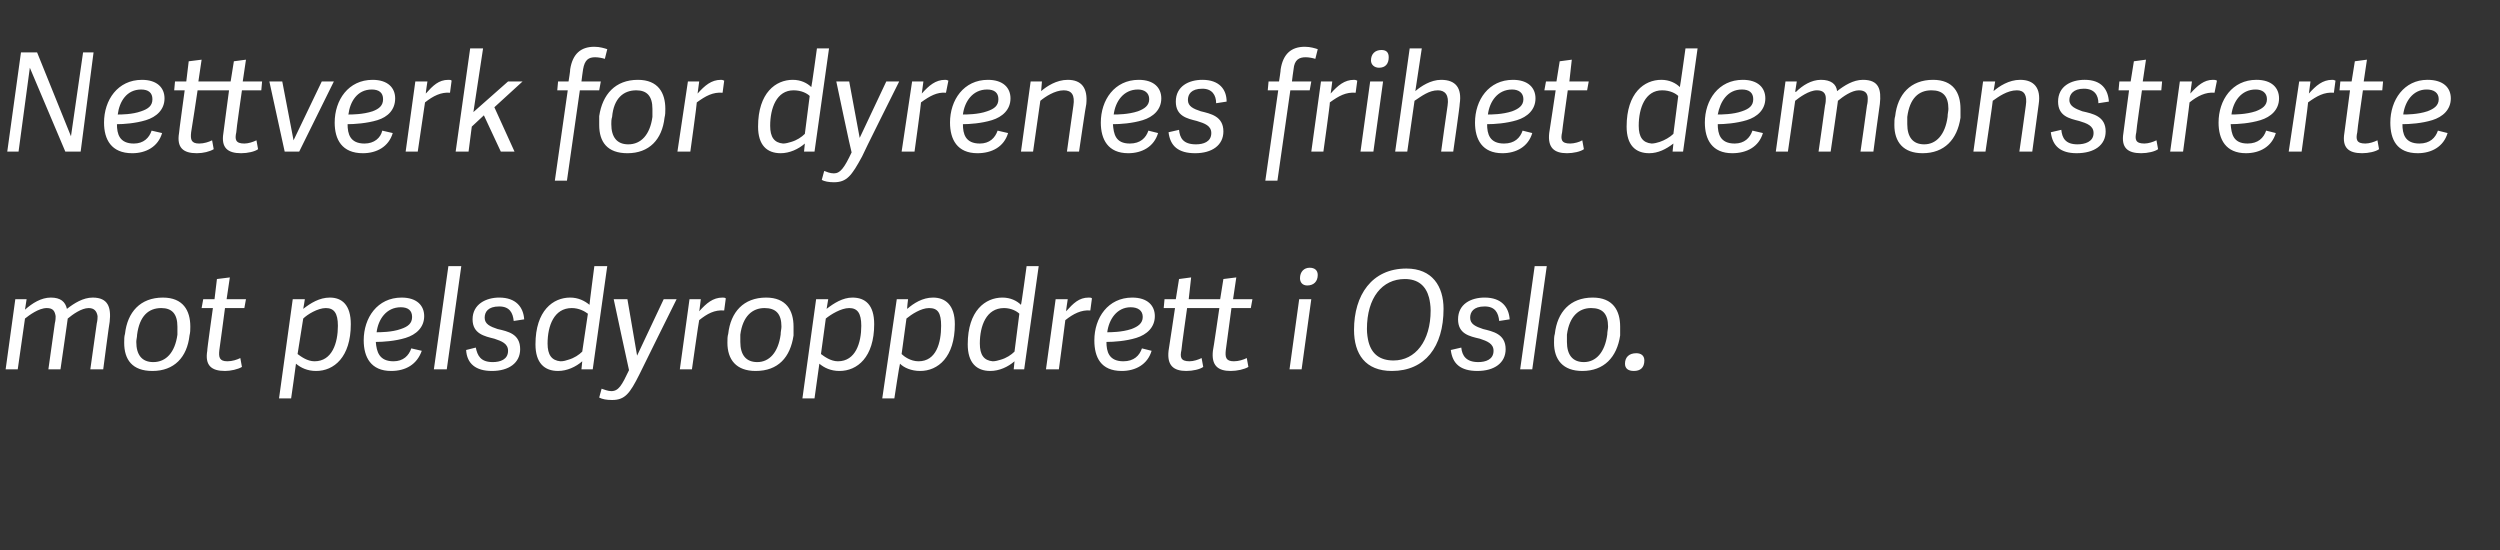
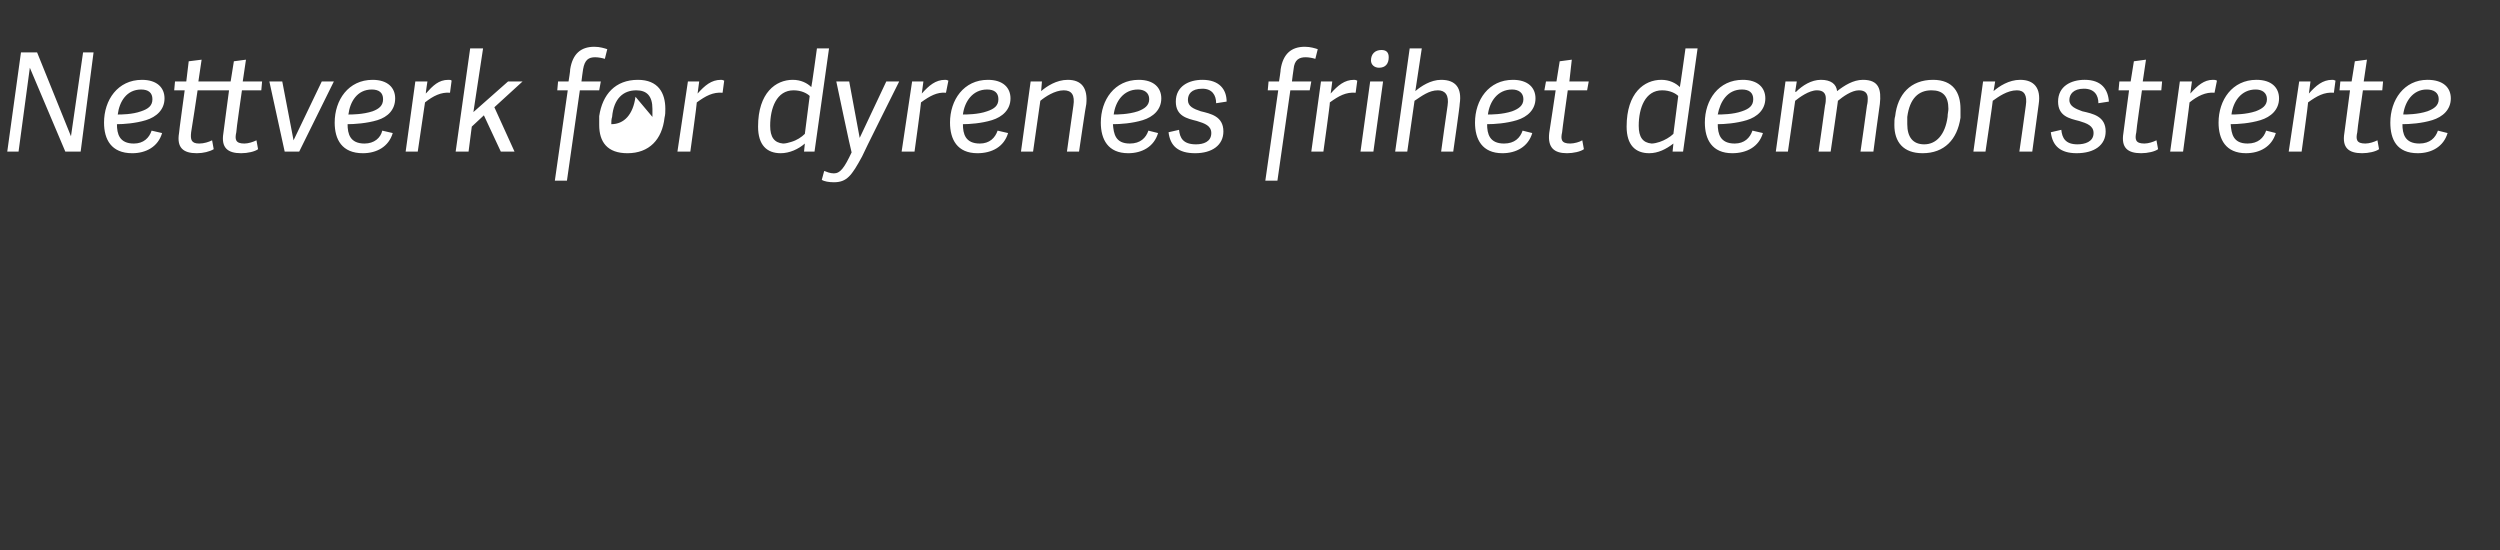
<svg xmlns="http://www.w3.org/2000/svg" version="1.1" width="310px" height="68.2px" viewBox="0 -6 310 68.2" style="top:-6px">
  <rect x="0" y="-6" width="310" height="68.2" fill="#333333" stroke="none" />
  <desc>Nettverk for dyrenes frihet demonstrerte mot pelsdyroppdrett i Oslo.</desc>
  <defs />
  <g id="Polygon42221">
-     <path d="m8.3 32.3c.9-.7 2-1.4 3.2-1.4c1.9 0 2.3 1.2 2.1 3c-.03 0-.8 5.9-.8 5.9l-1.6 0c0 0 .8-5.69.8-5.7c.1-.4.1-.7.1-.9c-.1-.6-.4-1-1.1-1c-.9 0-2 .8-2.6 1.3c.02-.04-.9 6.3-.9 6.3l-1.5 0c0 0 .8-5.69.8-5.7c.1-.4.1-.7.1-.9c-.1-.6-.3-1-1.1-1c-1 0-2.2.9-2.7 1.3c-.01.03-.9 6.3-.9 6.3l-1.5 0l1.2-8.7l1.4 0l-.2 1.3c0 0 .05-.05 0 0c.9-.8 2-1.5 3.2-1.5c1.2 0 1.8.5 2 1.4zm7.1 4.2c0-.4 0-.8.1-1.1c.3-2.7 1.9-4.5 4.7-4.5c2.5 0 3.4 1.6 3.4 3.6c0 .4 0 .7-.1 1.1c-.3 2.7-1.9 4.4-4.6 4.4c-2.5 0-3.5-1.4-3.5-3.5zm6.6-1c0-.4 0-.7 0-1c0-1.6-.7-2.3-2-2.3c-1.6 0-2.7 1-3 3.3c0 .3-.1.6-.1.9c0 1.6.7 2.5 2.1 2.5c1.6 0 2.7-1.2 3-3.4zm8 4c-.5.3-1.4.5-2.1.5c-1.7 0-2.5-.7-2.2-2.5c-.05.02.7-5.3.7-5.3l-1.4 0l.2-1.1l1.4 0l.3-2.5l1.6-.2l-.4 2.7l2.4 0l-.2 1.1l-2.4 0c0 0-.68 5.15-.7 5.2c-.1.9 0 1.4 1 1.4c.6 0 1.2-.2 1.6-.4c0 0 .2 1.1.2 1.1zm7.6-7.2c.9-.7 2-1.4 3.3-1.4c1.5 0 2.6.9 2.6 3.3c0 4.1-2.1 5.8-4.3 5.8c-1.1 0-1.9-.4-2.5-.9c.02 0-.6 4.3-.6 4.3l-1.5 0l1.7-12.3l1.5 0c0 0-.18 1.19-.2 1.2zm2.8-.1c-1 0-2.3.8-2.8 1.3c0 0-.7 4.4-.7 4.4c.4.3 1.2.9 2.1.9c2.2 0 2.9-2.3 2.9-4.4c0-1.6-.5-2.2-1.5-2.2zm4.7 4c0-2.8 1.7-5.3 4.7-5.3c1.9 0 2.8 1 2.8 2.3c0 1.4-1 2.3-2.3 2.7c-1.3.4-2.8.5-3.7.5c.1 1.2.4 2.4 2.2 2.4c1.2 0 1.9-.7 2.2-1.6c0 0 1.3.3 1.3.3c-.6 1.7-2 2.5-3.8 2.5c-2.5 0-3.4-1.7-3.4-3.8zm1.6-1c.4 0 1.9 0 3-.4c.9-.3 1.4-.7 1.4-1.5c0-.8-.5-1.2-1.4-1.2c-1.8 0-2.8 1.5-3 3.1zm8.9-8.2l1.6 0l-1.8 12.8l-1.6 0l1.8-12.8zm9.4 6.6c0 0-1.3.2-1.3.2c-.1-1-.5-1.8-1.8-1.8c-1.4 0-1.8.7-1.8 1.4c0 .8.7 1.1 1.6 1.4c1.3.3 2.8.6 2.8 2.5c0 1.7-1.4 2.7-3.5 2.7c-2 0-3.1-.9-3.2-2.6c0 0 1.2-.3 1.2-.3c.2 1 .6 1.8 2.1 1.8c.9 0 1.9-.3 1.9-1.4c0-.9-.8-1.2-1.7-1.5c-1.2-.3-2.7-.6-2.7-2.4c0-1.9 1.7-2.7 3.3-2.7c2.1 0 3 1.2 3.1 2.7zm7.1 6.2l.1-1c0 0 0 .01 0 0c-.8.7-1.9 1.2-3 1.2c-1.7 0-2.8-1-2.8-3.3c0-4.2 2.2-5.8 4.3-5.8c1 0 1.8.4 2.4.9c-.03.03.6-4.8.6-4.8l1.6 0l-1.8 12.8l-1.4 0zm.8-6.9c-.4-.3-1.1-.7-2-.7c-2.2 0-3 2.2-3 4.4c0 1.4.5 2.1 1.6 2.2c.4 0 .7-.1 1-.2c.7-.2 1.3-.6 1.7-1c0 0 .7-4.7.7-4.7zm3.2-1.8l1.7 0l1.2 7l3.3-7l1.6 0c0 0-4.61 9.28-4.6 9.3c-1.2 2.4-1.8 3.2-3.4 3.2c-.7 0-1.2-.1-1.6-.3c0 0 .3-1.1.3-1.1c.3.1.8.3 1.2.3c.9 0 1.3-.7 2.2-2.6c-.02 0-1.9-8.8-1.9-8.8zm9.7 8.7l-1.5 0l1.2-8.7l1.4 0c0 0-.17 1.48-.2 1.5c.9-1 1.7-1.7 2.9-1.7c.1 0 .3 0 .4.1c0 0-.2 1.5-.2 1.5c-1.2-.1-2.1.4-3.1 1.2c-.04.05-.9 6.1-.9 6.1zm4.4-3.3c0-.4 0-.8.1-1.1c.3-2.7 1.9-4.5 4.7-4.5c2.5 0 3.4 1.6 3.4 3.6c0 .4 0 .7 0 1.1c-.4 2.7-1.9 4.4-4.7 4.4c-2.4 0-3.5-1.4-3.5-3.5zm6.6-1c0-.4.1-.7.1-1c0-1.6-.7-2.3-2.1-2.3c-1.5 0-2.7 1-3 3.3c0 .3 0 .6 0 .9c0 1.6.7 2.5 2.1 2.5c1.5 0 2.6-1.2 2.9-3.4zm5.7-3.2c.9-.7 2-1.4 3.2-1.4c1.6 0 2.7.9 2.7 3.3c0 4.1-2.1 5.8-4.3 5.8c-1.1 0-1.9-.4-2.5-.9c.01 0-.6 4.3-.6 4.3l-1.5 0l1.7-12.3l1.5 0c0 0-.19 1.19-.2 1.2zm2.8-.1c-1 0-2.3.8-2.9 1.3c0 0-.6 4.4-.6 4.4c.4.3 1.2.9 2.1.9c2.2 0 2.9-2.3 2.9-4.4c0-1.6-.5-2.2-1.5-2.2zm7.2.1c.8-.7 1.9-1.4 3.2-1.4c1.5 0 2.7.9 2.7 3.3c0 4.1-2.1 5.8-4.3 5.8c-1.1 0-2-.4-2.5-.9c-.05 0-.7 4.3-.7 4.3l-1.5 0l1.8-12.3l1.4 0c0 0-.15 1.19-.1 1.2zm2.7-.1c-1 0-2.2.8-2.8 1.3c0 0-.6 4.4-.6 4.4c.3.3 1.1.9 2.1.9c2.2 0 2.8-2.3 2.8-4.4c0-1.6-.4-2.2-1.5-2.2zm10.5 7.6l.1-1c0 0-.02.01 0 0c-.8.7-1.9 1.2-3 1.2c-1.7 0-2.8-1-2.8-3.3c0-4.2 2.2-5.8 4.3-5.8c1 0 1.8.4 2.3.9c.05.03.7-4.8.7-4.8l1.5 0l-1.8 12.8l-1.3 0zm.7-6.9c-.3-.3-1-.7-1.9-.7c-2.2 0-3 2.2-3 4.4c0 1.4.5 2.1 1.6 2.2c.3 0 .7-.1 1-.2c.7-.2 1.3-.6 1.7-1c0 0 .6-4.7.6-4.7zm4.9 6.9l-1.6 0l1.2-8.7l1.5 0c0 0-.23 1.48-.2 1.5c.9-1 1.6-1.7 2.8-1.7c.2 0 .3 0 .4.1c0 0-.2 1.5-.2 1.5c-1.1-.1-2.1.4-3.1 1.2c.01.05-.8 6.1-.8 6.1zm4.4-3.6c0-2.8 1.7-5.3 4.7-5.3c1.9 0 2.8 1 2.8 2.3c0 1.4-1 2.3-2.3 2.7c-1.3.4-2.8.5-3.7.5c0 1.2.3 2.4 2.1 2.4c1.3 0 2-.7 2.3-1.6c0 0 1.2.3 1.2.3c-.5 1.7-2 2.5-3.7 2.5c-2.6 0-3.4-1.7-3.4-3.8zm1.6-1c.4 0 1.8 0 3-.4c.8-.3 1.4-.7 1.4-1.5c0-.8-.6-1.2-1.5-1.2c-1.7 0-2.7 1.5-2.9 3.1zm17.5 4.3c-.5.3-1.4.5-2.2.5c-1.6 0-2.4-.7-2.2-2.5c.03.02.8-5.3.8-5.3l-4 0c0 0-.73 5.15-.7 5.2c-.2.9-.1 1.4 1 1.4c.5 0 1.1-.2 1.5-.4c0 0 .2 1.1.2 1.1c-.4.3-1.3.5-2.1.5c-1.6 0-2.4-.7-2.2-2.5c.01.02.8-5.3.8-5.3l-1.4 0l.1-1.1l1.4 0l.4-2.5l1.5-.2l-.3 2.7l3.9 0l.4-2.5l1.6-.2l-.4 2.7l2.4 0l-.2 1.1l-2.4 0c0 0-.7 5.15-.7 5.2c-.1.9 0 1.4 1 1.4c.6 0 1.2-.2 1.6-.4c0 0 .2 1.1.2 1.1zm6.6.3l-1.5 0l1.2-8.7l1.5 0l-1.2 8.7zm.7-10.4c-.6 0-.9-.4-.9-.9c0-.8.5-1.3 1.2-1.3c.6 0 1 .3 1 .9c0 .8-.5 1.3-1.3 1.3zm5.8 5.5c0-4.3 2.2-7.6 6.5-7.6c3.2 0 4.6 2.2 4.6 5c0 4.7-2.3 7.7-6.4 7.7c-3.3 0-4.7-2.1-4.7-5.1zm9.5-2.4c0-.6-.1-1.2-.2-1.6c-.4-1.5-1.4-2.3-3-2.3c-2.8 0-4.7 2.3-4.7 6.2c0 .6.1 1.2.2 1.6c.4 1.5 1.4 2.3 3.1 2.3c2.7 0 4.6-2.4 4.6-6.2zm9.8 1.1c0 0-1.3.2-1.3.2c-.1-1-.5-1.8-1.8-1.8c-1.4 0-1.8.7-1.8 1.4c0 .8.7 1.1 1.6 1.4c1.2.3 2.8.6 2.8 2.5c0 1.7-1.4 2.7-3.5 2.7c-2.1 0-3.1-.9-3.3-2.6c0 0 1.3-.3 1.3-.3c.1 1 .6 1.8 2.1 1.8c.9 0 1.9-.3 1.9-1.4c0-.9-.8-1.2-1.7-1.5c-1.3-.3-2.7-.6-2.7-2.4c0-1.9 1.6-2.7 3.3-2.7c2.1 0 3 1.2 3.1 2.7zm3.1-6.6l1.5 0l-1.8 12.8l-1.5 0l1.8-12.8zm2.4 9.5c0-.4 0-.8.1-1.1c.3-2.7 1.9-4.5 4.7-4.5c2.5 0 3.4 1.6 3.4 3.6c0 .4 0 .7 0 1.1c-.4 2.7-2 4.4-4.7 4.4c-2.4 0-3.5-1.4-3.5-3.5zm6.6-1c0-.4.1-.7.1-1c0-1.6-.7-2.3-2.1-2.3c-1.5 0-2.7 1-3 3.3c0 .3 0 .6 0 .9c0 1.6.7 2.5 2.1 2.5c1.5 0 2.6-1.2 2.9-3.4zm3.3 4.5c-.7 0-1.1-.3-1.1-.9c0-.8.5-1.3 1.4-1.3c.6 0 1 .3 1 .9c0 .9-.5 1.3-1.3 1.3z" stroke="none" fill="#fff" />
-   </g>
+     </g>
  <g id="Polygon42220">
-     <path d="m8.1 12.8l-4.4-10.4l-1.4 10.4l-1.4 0l1.7-12.3l2 0l4.2 10.4l1.5-10.4l1.3 0l-1.6 12.3l-1.9 0zm4.8-3.6c0-2.8 1.7-5.3 4.7-5.3c1.9 0 2.8 1 2.8 2.3c0 1.4-1 2.3-2.3 2.7c-1.3.4-2.8.5-3.6.5c0 1.2.3 2.4 2.1 2.4c1.2 0 1.9-.7 2.2-1.6c0 0 1.3.3 1.3.3c-.5 1.7-2 2.5-3.7 2.5c-2.6 0-3.5-1.7-3.5-3.8zm1.7-1c.4 0 1.8 0 2.9-.4c.9-.3 1.4-.7 1.4-1.5c0-.8-.5-1.2-1.4-1.2c-1.8 0-2.7 1.5-2.9 3.1zm17.4 4.3c-.4.3-1.3.5-2.1.5c-1.7 0-2.5-.7-2.2-2.5c-.01.02.7-5.3.7-5.3l-3.9 0c0 0-.77 5.15-.8 5.2c-.1.9 0 1.4 1 1.4c.6 0 1.2-.2 1.6-.4c0 0 .2 1.1.2 1.1c-.5.3-1.3.5-2.1.5c-1.7 0-2.5-.7-2.2-2.5c-.03.02.7-5.3.7-5.3l-1.3 0l.1-1.1l1.4 0l.3-2.5l1.6-.2l-.4 2.7l4 0l.4-2.5l1.5-.2l-.4 2.7l2.4 0l-.1 1.1l-2.4 0c0 0-.74 5.15-.7 5.2c-.2.9-.1 1.4 1 1.4c.5 0 1.1-.2 1.5-.4c0 0 .2 1.1.2 1.1zm3.3.3l-1.9-8.7l1.6 0l1.4 7.3l0 0l3.5-7.3l1.5 0l-4.3 8.7l-1.8 0zm6.2-3.6c0-2.8 1.7-5.3 4.7-5.3c1.9 0 2.8 1 2.8 2.3c0 1.4-.9 2.3-2.2 2.7c-1.3.4-2.9.5-3.7.5c0 1.2.3 2.4 2.1 2.4c1.2 0 2-.7 2.2-1.6c0 0 1.3.3 1.3.3c-.5 1.7-2 2.5-3.7 2.5c-2.6 0-3.5-1.7-3.5-3.8zm1.7-1c.4 0 1.8 0 3-.4c.8-.3 1.3-.7 1.3-1.5c0-.8-.5-1.2-1.4-1.2c-1.8 0-2.7 1.5-2.9 3.1zm8.6 4.6l-1.5 0l1.2-8.7l1.5 0c0 0-.23 1.48-.2 1.5c.9-1 1.6-1.7 2.8-1.7c.2 0 .3 0 .4.1c0 0-.2 1.5-.2 1.5c-1.1-.1-2.1.4-3.1 1.2c0 .05-.9 6.1-.9 6.1zm10.3 0l-2.1-4.5l-1.5 1.4l-.4 3.1l-1.6 0l1.8-12.8l1.6 0l-1.2 7.9l4.3-3.8l1.8 0l-3.5 3.2l2.5 5.5l-1.7 0zm12.9-11.5c-.3-.1-.8-.2-1.2-.2c-.8 0-1.3.3-1.5 1.5c-.02 0-.2 1.5-.2 1.5l2.4 0l-.2 1.1l-2.4 0l-1.6 11.2l-1.5 0l1.6-11.2l-1.3 0l.1-1.1l1.3 0c0 0 .24-1.47.2-1.5c.3-1.9 1.3-2.8 3-2.8c.7 0 1.3.2 1.6.3c0 0-.3 1.2-.3 1.2zm-.7 8.2c0-.4 0-.8 0-1.1c.4-2.7 2-4.5 4.8-4.5c2.5 0 3.4 1.6 3.4 3.6c0 .4 0 .7-.1 1.1c-.3 2.7-1.9 4.4-4.6 4.4c-2.5 0-3.5-1.4-3.5-3.5zm6.6-1c0-.4 0-.7 0-1c0-1.6-.7-2.3-2-2.3c-1.6 0-2.8 1-3 3.3c-.1.3-.1.6-.1.9c0 1.6.7 2.5 2.1 2.5c1.6 0 2.7-1.2 3-3.4zm4.7 4.3l-1.6 0l1.3-8.7l1.4 0c0 0-.19 1.48-.2 1.5c.9-1 1.7-1.7 2.9-1.7c.1 0 .2 0 .4.1c0 0-.2 1.5-.2 1.5c-1.2-.1-2.1.4-3.2 1.2c.04.05-.8 6.1-.8 6.1zm14.1 0l.1-1c0 0-.03.01 0 0c-.8.7-1.9 1.2-3 1.2c-1.7 0-2.8-1-2.8-3.3c0-4.2 2.2-5.8 4.3-5.8c1 0 1.8.4 2.3.9c.04.03.7-4.8.7-4.8l1.5 0l-1.8 12.8l-1.3 0zm.7-6.9c-.3-.3-1-.7-2-.7c-2.1 0-2.9 2.2-2.9 4.4c0 1.4.5 2.1 1.6 2.2c.3 0 .7-.1 1-.2c.7-.2 1.3-.6 1.7-1c0 0 .6-4.7.6-4.7zm3.3-1.8l1.6 0l1.3 7l3.3-7l1.6 0c0 0-4.64 9.28-4.6 9.3c-1.3 2.4-1.9 3.2-3.5 3.2c-.6 0-1.2-.1-1.5-.3c0 0 .3-1.1.3-1.1c.3.1.7.3 1.2.3c.8 0 1.3-.7 2.2-2.6c-.05 0-1.9-8.8-1.9-8.8zm9.7 8.7l-1.6 0l1.3-8.7l1.4 0c0 0-.19 1.48-.2 1.5c.9-1 1.7-1.7 2.9-1.7c.1 0 .2 0 .4.1c0 0-.3 1.5-.3 1.5c-1.1-.1-2 .4-3.1 1.2c.04.05-.8 6.1-.8 6.1zm4.4-3.6c0-2.8 1.7-5.3 4.7-5.3c1.9 0 2.8 1 2.8 2.3c0 1.4-1 2.3-2.3 2.7c-1.3.4-2.8.5-3.6.5c0 1.2.3 2.4 2.1 2.4c1.2 0 1.9-.7 2.2-1.6c0 0 1.3.3 1.3.3c-.5 1.7-2 2.5-3.8 2.5c-2.5 0-3.4-1.7-3.4-3.8zm1.6-1c.4 0 1.9 0 3-.4c.9-.3 1.4-.7 1.4-1.5c0-.8-.5-1.2-1.4-1.2c-1.8 0-2.8 1.5-3 3.1zm8.7 4.6l-1.5 0l1.2-8.7l1.4 0l-.1 1.2c0 0-.02 0 0 0c.7-.6 1.9-1.4 3.3-1.4c1.7 0 2.5 1 2.3 3c-.04.02-.9 5.9-.9 5.9l-1.5 0c0 0 .79-5.71.8-5.7c.2-1.3-.2-1.9-1.2-1.9c-1.1 0-2.3.8-2.9 1.3c-.01.03-.9 6.3-.9 6.3zm8.4-3.6c0-2.8 1.7-5.3 4.7-5.3c1.9 0 2.8 1 2.8 2.3c0 1.4-1 2.3-2.3 2.7c-1.3.4-2.8.5-3.7.5c.1 1.2.3 2.4 2.1 2.4c1.3 0 2-.7 2.3-1.6c0 0 1.2.3 1.2.3c-.5 1.7-2 2.5-3.7 2.5c-2.5 0-3.4-1.7-3.4-3.8zm1.6-1c.4 0 1.8 0 3-.4c.8-.3 1.4-.7 1.4-1.5c0-.8-.6-1.2-1.4-1.2c-1.8 0-2.8 1.5-3 3.1zm14-1.6c0 0-1.3.2-1.3.2c0-1-.5-1.8-1.7-1.8c-1.4 0-1.8.7-1.8 1.4c0 .8.7 1.1 1.6 1.4c1.2.3 2.8.6 2.8 2.5c0 1.7-1.4 2.7-3.5 2.7c-2.1 0-3.1-.9-3.3-2.6c0 0 1.3-.3 1.3-.3c.1 1 .5 1.8 2.1 1.8c.9 0 1.9-.3 1.9-1.4c0-.9-.8-1.2-1.8-1.5c-1.2-.3-2.6-.6-2.6-2.4c0-1.9 1.6-2.7 3.3-2.7c2.1 0 3 1.2 3 2.7zm11-5.3c-.3-.1-.8-.2-1.2-.2c-.8 0-1.4.3-1.5 1.5c-.02 0-.2 1.5-.2 1.5l2.4 0l-.2 1.1l-2.4 0l-1.6 11.2l-1.5 0l1.6-11.2l-1.3 0l.1-1.1l1.3 0c0 0 .23-1.47.2-1.5c.3-1.9 1.3-2.8 3-2.8c.7 0 1.3.2 1.6.3c0 0-.3 1.2-.3 1.2zm1 11.5l-1.5 0l1.2-8.7l1.4 0c0 0-.18 1.48-.2 1.5c.9-1 1.7-1.7 2.9-1.7c.1 0 .2 0 .4.1c0 0-.2 1.5-.2 1.5c-1.2-.1-2.1.4-3.2 1.2c.05.05-.8 6.1-.8 6.1zm6.2 0l-1.6 0l1.2-8.7l1.6 0l-1.2 8.7zm.7-10.4c-.6 0-1-.4-1-.9c0-.8.5-1.3 1.3-1.3c.6 0 .9.3.9.9c0 .8-.4 1.3-1.2 1.3zm3.5 10.4l-1.5 0l1.8-12.8l1.5 0c0 0-.79 5.3-.8 5.3c.7-.6 1.9-1.4 3.2-1.4c1.8 0 2.6 1 2.3 3c.05.02-.8 5.9-.8 5.9l-1.5 0c0 0 .78-5.71.8-5.7c.2-1.3-.3-1.9-1.2-1.9c-1.1 0-2 .7-2.9 1.3c-.01.04-.9 6.3-.9 6.3zm8.4-3.6c0-2.8 1.7-5.3 4.7-5.3c1.9 0 2.8 1 2.8 2.3c0 1.4-1 2.3-2.3 2.7c-1.3.4-2.8.5-3.7.5c0 1.2.3 2.4 2.1 2.4c1.3 0 2-.7 2.3-1.6c0 0 1.2.3 1.2.3c-.5 1.7-2 2.5-3.7 2.5c-2.5 0-3.4-1.7-3.4-3.8zm1.6-1c.4 0 1.8 0 3-.4c.8-.3 1.4-.7 1.4-1.5c0-.8-.6-1.2-1.4-1.2c-1.8 0-2.8 1.5-3 3.1zm11.9 4.3c-.4.3-1.3.5-2.1.5c-1.6 0-2.4-.7-2.2-2.5c.01.02.8-5.3.8-5.3l-1.4 0l.2-1.1l1.3 0l.4-2.5l1.5-.2l-.3 2.7l2.4 0l-.2 1.1l-2.4 0c0 0-.72 5.15-.7 5.2c-.2.9-.1 1.4 1 1.4c.5 0 1.2-.2 1.5-.4c0 0 .2 1.1.2 1.1zm11 .3l.1-1c0 0-.03.01 0 0c-.9.7-1.9 1.2-3 1.2c-1.7 0-2.8-1-2.8-3.3c0-4.2 2.2-5.8 4.3-5.8c1 0 1.8.4 2.3.9c.03.03.7-4.8.7-4.8l1.5 0l-1.8 12.8l-1.3 0zm.7-6.9c-.3-.3-1-.7-2-.7c-2.1 0-2.9 2.2-2.9 4.4c0 1.4.5 2.1 1.6 2.2c.3 0 .7-.1 1-.2c.6-.2 1.3-.6 1.7-1c0 0 .6-4.7.6-4.7zm3.3 3.3c0-2.8 1.7-5.3 4.7-5.3c1.9 0 2.8 1 2.8 2.3c0 1.4-1 2.3-2.3 2.7c-1.3.4-2.8.5-3.6.5c0 1.2.3 2.4 2.1 2.4c1.2 0 1.9-.7 2.2-1.6c0 0 1.3.3 1.3.3c-.5 1.7-2 2.5-3.8 2.5c-2.5 0-3.4-1.7-3.4-3.8zm1.6-1c.4 0 1.9 0 3-.4c.9-.3 1.4-.7 1.4-1.5c0-.8-.5-1.2-1.4-1.2c-1.8 0-2.7 1.5-3 3.1zm14.8-2.9c.9-.7 2-1.4 3.2-1.4c2 0 2.3 1.2 2.1 3c-.02 0-.8 5.9-.8 5.9l-1.6 0c0 0 .82-5.69.8-5.7c.1-.4.1-.7.1-.9c0-.6-.3-1-1.1-1c-.9 0-2 .8-2.6 1.3c.03-.04-.9 6.3-.9 6.3l-1.5 0c0 0 .82-5.69.8-5.7c.1-.4.1-.7.1-.9c0-.6-.3-1-1.1-1c-1 0-2.2.9-2.7 1.3c.01.03-.9 6.3-.9 6.3l-1.5 0l1.2-8.7l1.4 0l-.2 1.3c0 0 .06-.05.1 0c.8-.8 1.9-1.5 3.1-1.5c1.2 0 1.9.5 2 1.4zm7.1 4.2c0-.4 0-.8.1-1.1c.3-2.7 1.9-4.5 4.7-4.5c2.5 0 3.4 1.6 3.4 3.6c0 .4 0 .7 0 1.1c-.4 2.7-2 4.4-4.7 4.4c-2.4 0-3.5-1.4-3.5-3.5zm6.6-1c0-.4.1-.7.1-1c0-1.6-.7-2.3-2.1-2.3c-1.6 0-2.7 1-3 3.3c0 .3 0 .6 0 .9c0 1.6.7 2.5 2.1 2.5c1.5 0 2.6-1.2 2.9-3.4zm4.7 4.3l-1.5 0l1.2-8.7l1.5 0l-.2 1.2c0 0 .01 0 0 0c.7-.6 1.9-1.4 3.3-1.4c1.7 0 2.6 1 2.3 3c-.01.02-.8 5.9-.8 5.9l-1.6 0c0 0 .82-5.71.8-5.7c.2-1.3-.2-1.9-1.1-1.9c-1.2 0-2.3.8-3 1.3c.03.03-.9 6.3-.9 6.3zm15.3-6.2c0 0-1.3.2-1.3.2c0-1-.5-1.8-1.8-1.8c-1.3 0-1.8.7-1.8 1.4c0 .8.8 1.1 1.6 1.4c1.3.3 2.9.6 2.9 2.5c0 1.7-1.4 2.7-3.6 2.7c-2 0-3-.9-3.2-2.6c0 0 1.3-.3 1.3-.3c.1 1 .5 1.8 2 1.8c.9 0 2-.3 2-1.4c0-.9-.8-1.2-1.8-1.5c-1.2-.3-2.6-.6-2.6-2.4c0-1.9 1.6-2.7 3.3-2.7c2.1 0 2.9 1.2 3 2.7zm6.1 5.9c-.4.3-1.3.5-2.1.5c-1.7 0-2.5-.7-2.2-2.5c-.01.02.7-5.3.7-5.3l-1.3 0l.1-1.1l1.4 0l.4-2.5l1.5-.2l-.4 2.7l2.4 0l-.1 1.1l-2.4 0c0 0-.74 5.15-.7 5.2c-.2.9-.1 1.4 1 1.4c.5 0 1.1-.2 1.5-.4c0 0 .2 1.1.2 1.1zm3.1.3l-1.6 0l1.2-8.7l1.5 0c0 0-.21 1.48-.2 1.5c.9-1 1.7-1.7 2.8-1.7c.2 0 .3 0 .5.1c0 0-.3 1.5-.3 1.5c-1.1-.1-2.1.4-3.1 1.2c.02.05-.8 6.1-.8 6.1zm4.4-3.6c0-2.8 1.7-5.3 4.7-5.3c1.9 0 2.8 1 2.8 2.3c0 1.4-1 2.3-2.3 2.7c-1.3.4-2.8.5-3.7.5c.1 1.2.3 2.4 2.1 2.4c1.3 0 2-.7 2.3-1.6c0 0 1.2.3 1.2.3c-.5 1.7-2 2.5-3.7 2.5c-2.5 0-3.4-1.7-3.4-3.8zm1.6-1c.4 0 1.8 0 3-.4c.8-.3 1.4-.7 1.4-1.5c0-.8-.6-1.2-1.4-1.2c-1.8 0-2.8 1.5-3 3.1zm8.7 4.6l-1.6 0l1.3-8.7l1.4 0c0 0-.19 1.48-.2 1.5c.9-1 1.7-1.7 2.9-1.7c.1 0 .2 0 .4.1c0 0-.2 1.5-.2 1.5c-1.2-.1-2.1.4-3.2 1.2c.04.05-.8 6.1-.8 6.1zm9.6-.3c-.4.3-1.3.5-2.1.5c-1.7 0-2.5-.7-2.2-2.5c0 .02.7-5.3.7-5.3l-1.3 0l.1-1.1l1.4 0l.4-2.5l1.5-.2l-.4 2.7l2.4 0l-.1 1.1l-2.4 0c0 0-.74 5.15-.7 5.2c-.2.9-.1 1.4 1 1.4c.5 0 1.1-.2 1.5-.4c0 0 .2 1.1.2 1.1zm1.4-3.3c0-2.8 1.7-5.3 4.6-5.3c2 0 2.9 1 2.9 2.3c0 1.4-1 2.3-2.3 2.7c-1.3.4-2.8.5-3.7.5c0 1.2.3 2.4 2.1 2.4c1.3 0 2-.7 2.3-1.6c0 0 1.2.3 1.2.3c-.5 1.7-2 2.5-3.7 2.5c-2.6 0-3.4-1.7-3.4-3.8zm1.6-1c.4 0 1.8 0 3-.4c.8-.3 1.4-.7 1.4-1.5c0-.8-.6-1.2-1.5-1.2c-1.7 0-2.7 1.5-2.9 3.1z" stroke="none" fill="#fff" />
+     <path d="m8.1 12.8l-4.4-10.4l-1.4 10.4l-1.4 0l1.7-12.3l2 0l4.2 10.4l1.5-10.4l1.3 0l-1.6 12.3l-1.9 0zm4.8-3.6c0-2.8 1.7-5.3 4.7-5.3c1.9 0 2.8 1 2.8 2.3c0 1.4-1 2.3-2.3 2.7c-1.3.4-2.8.5-3.6.5c0 1.2.3 2.4 2.1 2.4c1.2 0 1.9-.7 2.2-1.6c0 0 1.3.3 1.3.3c-.5 1.7-2 2.5-3.7 2.5c-2.6 0-3.5-1.7-3.5-3.8zm1.7-1c.4 0 1.8 0 2.9-.4c.9-.3 1.4-.7 1.4-1.5c0-.8-.5-1.2-1.4-1.2c-1.8 0-2.7 1.5-2.9 3.1zm17.4 4.3c-.4.3-1.3.5-2.1.5c-1.7 0-2.5-.7-2.2-2.5c-.01.02.7-5.3.7-5.3l-3.9 0c0 0-.77 5.15-.8 5.2c-.1.9 0 1.4 1 1.4c.6 0 1.2-.2 1.6-.4c0 0 .2 1.1.2 1.1c-.5.3-1.3.5-2.1.5c-1.7 0-2.5-.7-2.2-2.5c-.03.02.7-5.3.7-5.3l-1.3 0l.1-1.1l1.4 0l.3-2.5l1.6-.2l-.4 2.7l4 0l.4-2.5l1.5-.2l-.4 2.7l2.4 0l-.1 1.1l-2.4 0c0 0-.74 5.15-.7 5.2c-.2.9-.1 1.4 1 1.4c.5 0 1.1-.2 1.5-.4c0 0 .2 1.1.2 1.1zm3.3.3l-1.9-8.7l1.6 0l1.4 7.3l0 0l3.5-7.3l1.5 0l-4.3 8.7l-1.8 0zm6.2-3.6c0-2.8 1.7-5.3 4.7-5.3c1.9 0 2.8 1 2.8 2.3c0 1.4-.9 2.3-2.2 2.7c-1.3.4-2.9.5-3.7.5c0 1.2.3 2.4 2.1 2.4c1.2 0 2-.7 2.2-1.6c0 0 1.3.3 1.3.3c-.5 1.7-2 2.5-3.7 2.5c-2.6 0-3.5-1.7-3.5-3.8zm1.7-1c.4 0 1.8 0 3-.4c.8-.3 1.3-.7 1.3-1.5c0-.8-.5-1.2-1.4-1.2c-1.8 0-2.7 1.5-2.9 3.1zm8.6 4.6l-1.5 0l1.2-8.7l1.5 0c0 0-.23 1.48-.2 1.5c.9-1 1.6-1.7 2.8-1.7c.2 0 .3 0 .4.1c0 0-.2 1.5-.2 1.5c-1.1-.1-2.1.4-3.1 1.2c0 .05-.9 6.1-.9 6.1zm10.3 0l-2.1-4.5l-1.5 1.4l-.4 3.1l-1.6 0l1.8-12.8l1.6 0l-1.2 7.9l4.3-3.8l1.8 0l-3.5 3.2l2.5 5.5l-1.7 0zm12.9-11.5c-.3-.1-.8-.2-1.2-.2c-.8 0-1.3.3-1.5 1.5c-.02 0-.2 1.5-.2 1.5l2.4 0l-.2 1.1l-2.4 0l-1.6 11.2l-1.5 0l1.6-11.2l-1.3 0l.1-1.1l1.3 0c0 0 .24-1.47.2-1.5c.3-1.9 1.3-2.8 3-2.8c.7 0 1.3.2 1.6.3c0 0-.3 1.2-.3 1.2zm-.7 8.2c0-.4 0-.8 0-1.1c.4-2.7 2-4.5 4.8-4.5c2.5 0 3.4 1.6 3.4 3.6c0 .4 0 .7-.1 1.1c-.3 2.7-1.9 4.4-4.6 4.4c-2.5 0-3.5-1.4-3.5-3.5zm6.6-1c0-.4 0-.7 0-1c0-1.6-.7-2.3-2-2.3c-1.6 0-2.8 1-3 3.3c-.1.3-.1.6-.1.9c1.6 0 2.7-1.2 3-3.4zm4.7 4.3l-1.6 0l1.3-8.7l1.4 0c0 0-.19 1.48-.2 1.5c.9-1 1.7-1.7 2.9-1.7c.1 0 .2 0 .4.1c0 0-.2 1.5-.2 1.5c-1.2-.1-2.1.4-3.2 1.2c.04.05-.8 6.1-.8 6.1zm14.1 0l.1-1c0 0-.03.01 0 0c-.8.7-1.9 1.2-3 1.2c-1.7 0-2.8-1-2.8-3.3c0-4.2 2.2-5.8 4.3-5.8c1 0 1.8.4 2.3.9c.04.03.7-4.8.7-4.8l1.5 0l-1.8 12.8l-1.3 0zm.7-6.9c-.3-.3-1-.7-2-.7c-2.1 0-2.9 2.2-2.9 4.4c0 1.4.5 2.1 1.6 2.2c.3 0 .7-.1 1-.2c.7-.2 1.3-.6 1.7-1c0 0 .6-4.7.6-4.7zm3.3-1.8l1.6 0l1.3 7l3.3-7l1.6 0c0 0-4.64 9.28-4.6 9.3c-1.3 2.4-1.9 3.2-3.5 3.2c-.6 0-1.2-.1-1.5-.3c0 0 .3-1.1.3-1.1c.3.1.7.3 1.2.3c.8 0 1.3-.7 2.2-2.6c-.05 0-1.9-8.8-1.9-8.8zm9.7 8.7l-1.6 0l1.3-8.7l1.4 0c0 0-.19 1.48-.2 1.5c.9-1 1.7-1.7 2.9-1.7c.1 0 .2 0 .4.1c0 0-.3 1.5-.3 1.5c-1.1-.1-2 .4-3.1 1.2c.04.05-.8 6.1-.8 6.1zm4.4-3.6c0-2.8 1.7-5.3 4.7-5.3c1.9 0 2.8 1 2.8 2.3c0 1.4-1 2.3-2.3 2.7c-1.3.4-2.8.5-3.6.5c0 1.2.3 2.4 2.1 2.4c1.2 0 1.9-.7 2.2-1.6c0 0 1.3.3 1.3.3c-.5 1.7-2 2.5-3.8 2.5c-2.5 0-3.4-1.7-3.4-3.8zm1.6-1c.4 0 1.9 0 3-.4c.9-.3 1.4-.7 1.4-1.5c0-.8-.5-1.2-1.4-1.2c-1.8 0-2.8 1.5-3 3.1zm8.7 4.6l-1.5 0l1.2-8.7l1.4 0l-.1 1.2c0 0-.02 0 0 0c.7-.6 1.9-1.4 3.3-1.4c1.7 0 2.5 1 2.3 3c-.04.02-.9 5.9-.9 5.9l-1.5 0c0 0 .79-5.71.8-5.7c.2-1.3-.2-1.9-1.2-1.9c-1.1 0-2.3.8-2.9 1.3c-.01.03-.9 6.3-.9 6.3zm8.4-3.6c0-2.8 1.7-5.3 4.7-5.3c1.9 0 2.8 1 2.8 2.3c0 1.4-1 2.3-2.3 2.7c-1.3.4-2.8.5-3.7.5c.1 1.2.3 2.4 2.1 2.4c1.3 0 2-.7 2.3-1.6c0 0 1.2.3 1.2.3c-.5 1.7-2 2.5-3.7 2.5c-2.5 0-3.4-1.7-3.4-3.8zm1.6-1c.4 0 1.8 0 3-.4c.8-.3 1.4-.7 1.4-1.5c0-.8-.6-1.2-1.4-1.2c-1.8 0-2.8 1.5-3 3.1zm14-1.6c0 0-1.3.2-1.3.2c0-1-.5-1.8-1.7-1.8c-1.4 0-1.8.7-1.8 1.4c0 .8.7 1.1 1.6 1.4c1.2.3 2.8.6 2.8 2.5c0 1.7-1.4 2.7-3.5 2.7c-2.1 0-3.1-.9-3.3-2.6c0 0 1.3-.3 1.3-.3c.1 1 .5 1.8 2.1 1.8c.9 0 1.9-.3 1.9-1.4c0-.9-.8-1.2-1.8-1.5c-1.2-.3-2.6-.6-2.6-2.4c0-1.9 1.6-2.7 3.3-2.7c2.1 0 3 1.2 3 2.7zm11-5.3c-.3-.1-.8-.2-1.2-.2c-.8 0-1.4.3-1.5 1.5c-.02 0-.2 1.5-.2 1.5l2.4 0l-.2 1.1l-2.4 0l-1.6 11.2l-1.5 0l1.6-11.2l-1.3 0l.1-1.1l1.3 0c0 0 .23-1.47.2-1.5c.3-1.9 1.3-2.8 3-2.8c.7 0 1.3.2 1.6.3c0 0-.3 1.2-.3 1.2zm1 11.5l-1.5 0l1.2-8.7l1.4 0c0 0-.18 1.48-.2 1.5c.9-1 1.7-1.7 2.9-1.7c.1 0 .2 0 .4.1c0 0-.2 1.5-.2 1.5c-1.2-.1-2.1.4-3.2 1.2c.05.05-.8 6.1-.8 6.1zm6.2 0l-1.6 0l1.2-8.7l1.6 0l-1.2 8.7zm.7-10.4c-.6 0-1-.4-1-.9c0-.8.5-1.3 1.3-1.3c.6 0 .9.3.9.9c0 .8-.4 1.3-1.2 1.3zm3.5 10.4l-1.5 0l1.8-12.8l1.5 0c0 0-.79 5.3-.8 5.3c.7-.6 1.9-1.4 3.2-1.4c1.8 0 2.6 1 2.3 3c.05.02-.8 5.9-.8 5.9l-1.5 0c0 0 .78-5.71.8-5.7c.2-1.3-.3-1.9-1.2-1.9c-1.1 0-2 .7-2.9 1.3c-.01.04-.9 6.3-.9 6.3zm8.4-3.6c0-2.8 1.7-5.3 4.7-5.3c1.9 0 2.8 1 2.8 2.3c0 1.4-1 2.3-2.3 2.7c-1.3.4-2.8.5-3.7.5c0 1.2.3 2.4 2.1 2.4c1.3 0 2-.7 2.3-1.6c0 0 1.2.3 1.2.3c-.5 1.7-2 2.5-3.7 2.5c-2.5 0-3.4-1.7-3.4-3.8zm1.6-1c.4 0 1.8 0 3-.4c.8-.3 1.4-.7 1.4-1.5c0-.8-.6-1.2-1.4-1.2c-1.8 0-2.8 1.5-3 3.1zm11.9 4.3c-.4.3-1.3.5-2.1.5c-1.6 0-2.4-.7-2.2-2.5c.01.02.8-5.3.8-5.3l-1.4 0l.2-1.1l1.3 0l.4-2.5l1.5-.2l-.3 2.7l2.4 0l-.2 1.1l-2.4 0c0 0-.72 5.15-.7 5.2c-.2.9-.1 1.4 1 1.4c.5 0 1.2-.2 1.5-.4c0 0 .2 1.1.2 1.1zm11 .3l.1-1c0 0-.03.01 0 0c-.9.7-1.9 1.2-3 1.2c-1.7 0-2.8-1-2.8-3.3c0-4.2 2.2-5.8 4.3-5.8c1 0 1.8.4 2.3.9c.03.03.7-4.8.7-4.8l1.5 0l-1.8 12.8l-1.3 0zm.7-6.9c-.3-.3-1-.7-2-.7c-2.1 0-2.9 2.2-2.9 4.4c0 1.4.5 2.1 1.6 2.2c.3 0 .7-.1 1-.2c.6-.2 1.3-.6 1.7-1c0 0 .6-4.7.6-4.7zm3.3 3.3c0-2.8 1.7-5.3 4.7-5.3c1.9 0 2.8 1 2.8 2.3c0 1.4-1 2.3-2.3 2.7c-1.3.4-2.8.5-3.6.5c0 1.2.3 2.4 2.1 2.4c1.2 0 1.9-.7 2.2-1.6c0 0 1.3.3 1.3.3c-.5 1.7-2 2.5-3.8 2.5c-2.5 0-3.4-1.7-3.4-3.8zm1.6-1c.4 0 1.9 0 3-.4c.9-.3 1.4-.7 1.4-1.5c0-.8-.5-1.2-1.4-1.2c-1.8 0-2.7 1.5-3 3.1zm14.8-2.9c.9-.7 2-1.4 3.2-1.4c2 0 2.3 1.2 2.1 3c-.02 0-.8 5.9-.8 5.9l-1.6 0c0 0 .82-5.69.8-5.7c.1-.4.1-.7.1-.9c0-.6-.3-1-1.1-1c-.9 0-2 .8-2.6 1.3c.03-.04-.9 6.3-.9 6.3l-1.5 0c0 0 .82-5.69.8-5.7c.1-.4.1-.7.1-.9c0-.6-.3-1-1.1-1c-1 0-2.2.9-2.7 1.3c.01.03-.9 6.3-.9 6.3l-1.5 0l1.2-8.7l1.4 0l-.2 1.3c0 0 .06-.05.1 0c.8-.8 1.9-1.5 3.1-1.5c1.2 0 1.9.5 2 1.4zm7.1 4.2c0-.4 0-.8.1-1.1c.3-2.7 1.9-4.5 4.7-4.5c2.5 0 3.4 1.6 3.4 3.6c0 .4 0 .7 0 1.1c-.4 2.7-2 4.4-4.7 4.4c-2.4 0-3.5-1.4-3.5-3.5zm6.6-1c0-.4.1-.7.1-1c0-1.6-.7-2.3-2.1-2.3c-1.6 0-2.7 1-3 3.3c0 .3 0 .6 0 .9c0 1.6.7 2.5 2.1 2.5c1.5 0 2.6-1.2 2.9-3.4zm4.7 4.3l-1.5 0l1.2-8.7l1.5 0l-.2 1.2c0 0 .01 0 0 0c.7-.6 1.9-1.4 3.3-1.4c1.7 0 2.6 1 2.3 3c-.01.02-.8 5.9-.8 5.9l-1.6 0c0 0 .82-5.71.8-5.7c.2-1.3-.2-1.9-1.1-1.9c-1.2 0-2.3.8-3 1.3c.03.03-.9 6.3-.9 6.3zm15.3-6.2c0 0-1.3.2-1.3.2c0-1-.5-1.8-1.8-1.8c-1.3 0-1.8.7-1.8 1.4c0 .8.8 1.1 1.6 1.4c1.3.3 2.9.6 2.9 2.5c0 1.7-1.4 2.7-3.6 2.7c-2 0-3-.9-3.2-2.6c0 0 1.3-.3 1.3-.3c.1 1 .5 1.8 2 1.8c.9 0 2-.3 2-1.4c0-.9-.8-1.2-1.8-1.5c-1.2-.3-2.6-.6-2.6-2.4c0-1.9 1.6-2.7 3.3-2.7c2.1 0 2.9 1.2 3 2.7zm6.1 5.9c-.4.3-1.3.5-2.1.5c-1.7 0-2.5-.7-2.2-2.5c-.01.02.7-5.3.7-5.3l-1.3 0l.1-1.1l1.4 0l.4-2.5l1.5-.2l-.4 2.7l2.4 0l-.1 1.1l-2.4 0c0 0-.74 5.15-.7 5.2c-.2.9-.1 1.4 1 1.4c.5 0 1.1-.2 1.5-.4c0 0 .2 1.1.2 1.1zm3.1.3l-1.6 0l1.2-8.7l1.5 0c0 0-.21 1.48-.2 1.5c.9-1 1.7-1.7 2.8-1.7c.2 0 .3 0 .5.1c0 0-.3 1.5-.3 1.5c-1.1-.1-2.1.4-3.1 1.2c.02.05-.8 6.1-.8 6.1zm4.4-3.6c0-2.8 1.7-5.3 4.7-5.3c1.9 0 2.8 1 2.8 2.3c0 1.4-1 2.3-2.3 2.7c-1.3.4-2.8.5-3.7.5c.1 1.2.3 2.4 2.1 2.4c1.3 0 2-.7 2.3-1.6c0 0 1.2.3 1.2.3c-.5 1.7-2 2.5-3.7 2.5c-2.5 0-3.4-1.7-3.4-3.8zm1.6-1c.4 0 1.8 0 3-.4c.8-.3 1.4-.7 1.4-1.5c0-.8-.6-1.2-1.4-1.2c-1.8 0-2.8 1.5-3 3.1zm8.7 4.6l-1.6 0l1.3-8.7l1.4 0c0 0-.19 1.48-.2 1.5c.9-1 1.7-1.7 2.9-1.7c.1 0 .2 0 .4.1c0 0-.2 1.5-.2 1.5c-1.2-.1-2.1.4-3.2 1.2c.04.05-.8 6.1-.8 6.1zm9.6-.3c-.4.3-1.3.5-2.1.5c-1.7 0-2.5-.7-2.2-2.5c0 .02.7-5.3.7-5.3l-1.3 0l.1-1.1l1.4 0l.4-2.5l1.5-.2l-.4 2.7l2.4 0l-.1 1.1l-2.4 0c0 0-.74 5.15-.7 5.2c-.2.9-.1 1.4 1 1.4c.5 0 1.1-.2 1.5-.4c0 0 .2 1.1.2 1.1zm1.4-3.3c0-2.8 1.7-5.3 4.6-5.3c2 0 2.9 1 2.9 2.3c0 1.4-1 2.3-2.3 2.7c-1.3.4-2.8.5-3.7.5c0 1.2.3 2.4 2.1 2.4c1.3 0 2-.7 2.3-1.6c0 0 1.2.3 1.2.3c-.5 1.7-2 2.5-3.7 2.5c-2.6 0-3.4-1.7-3.4-3.8zm1.6-1c.4 0 1.8 0 3-.4c.8-.3 1.4-.7 1.4-1.5c0-.8-.6-1.2-1.5-1.2c-1.7 0-2.7 1.5-2.9 3.1z" stroke="none" fill="#fff" />
  </g>
</svg>